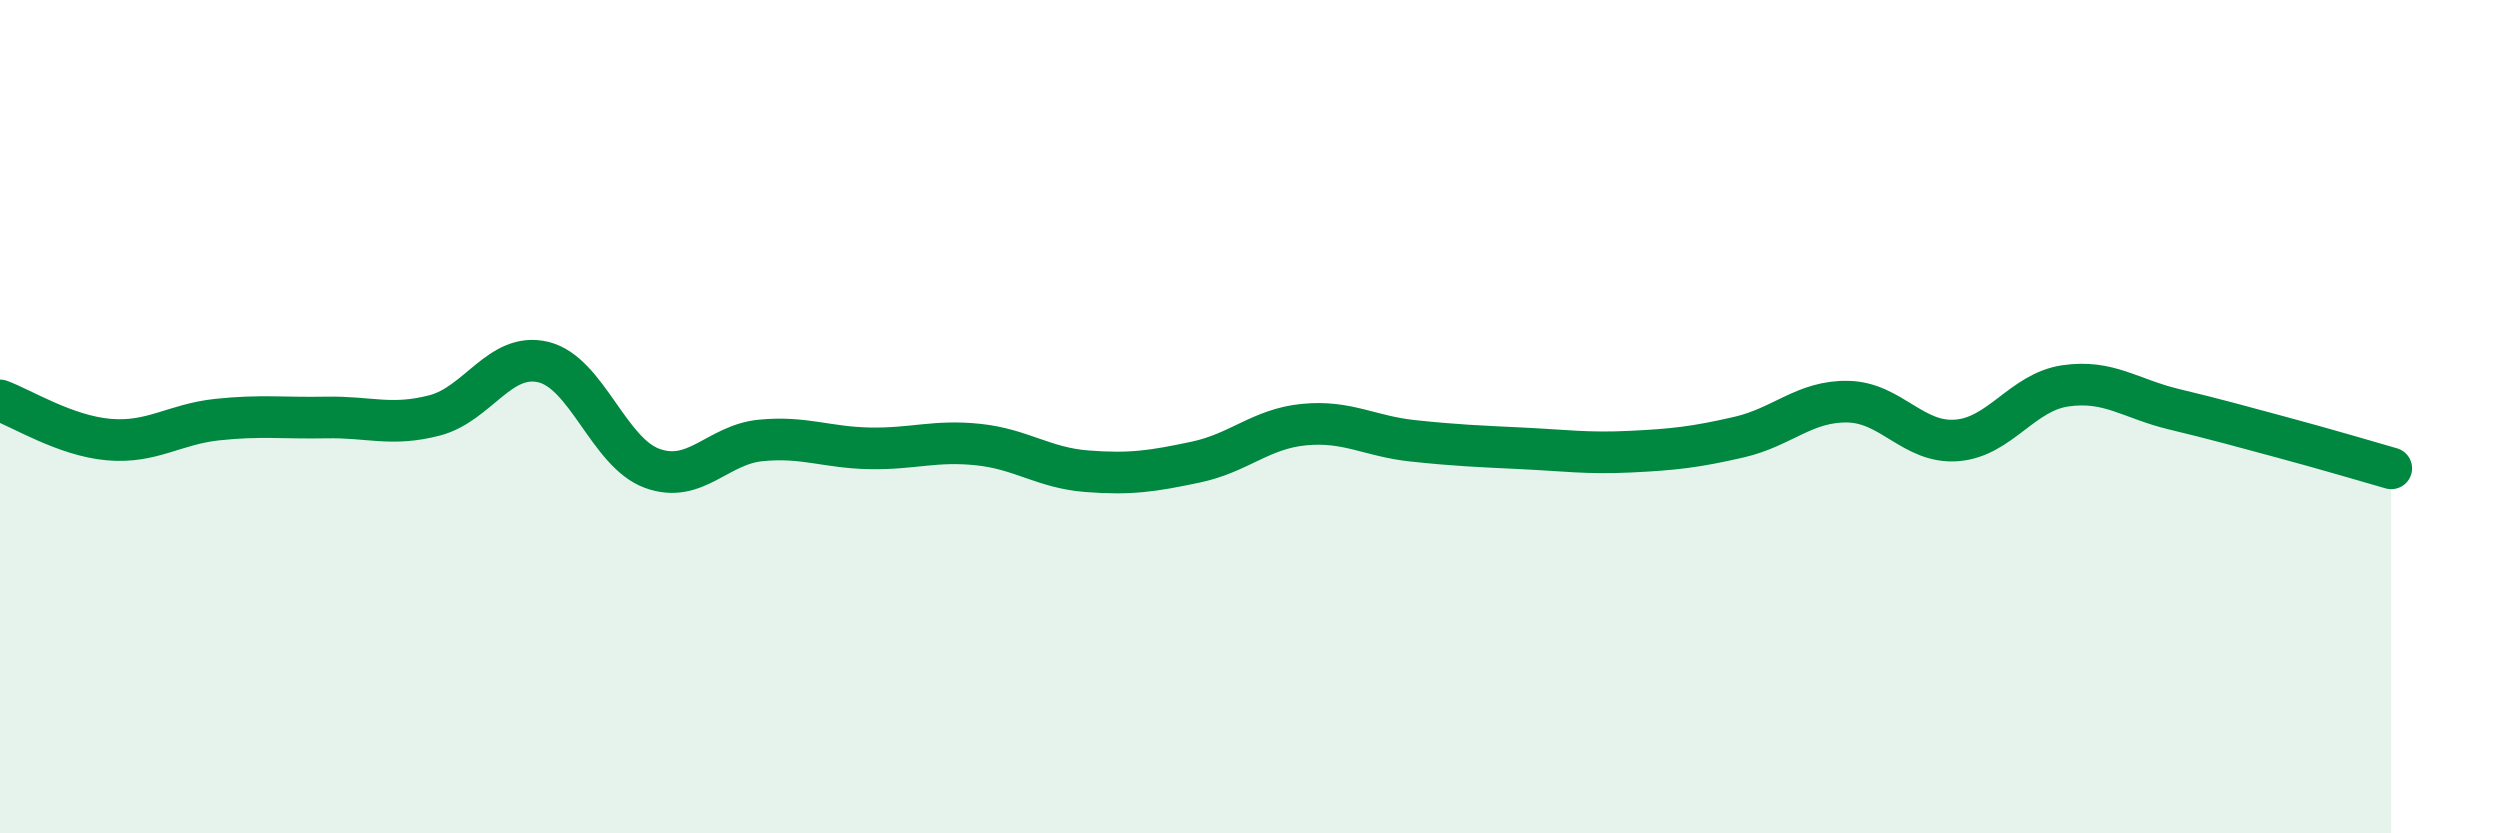
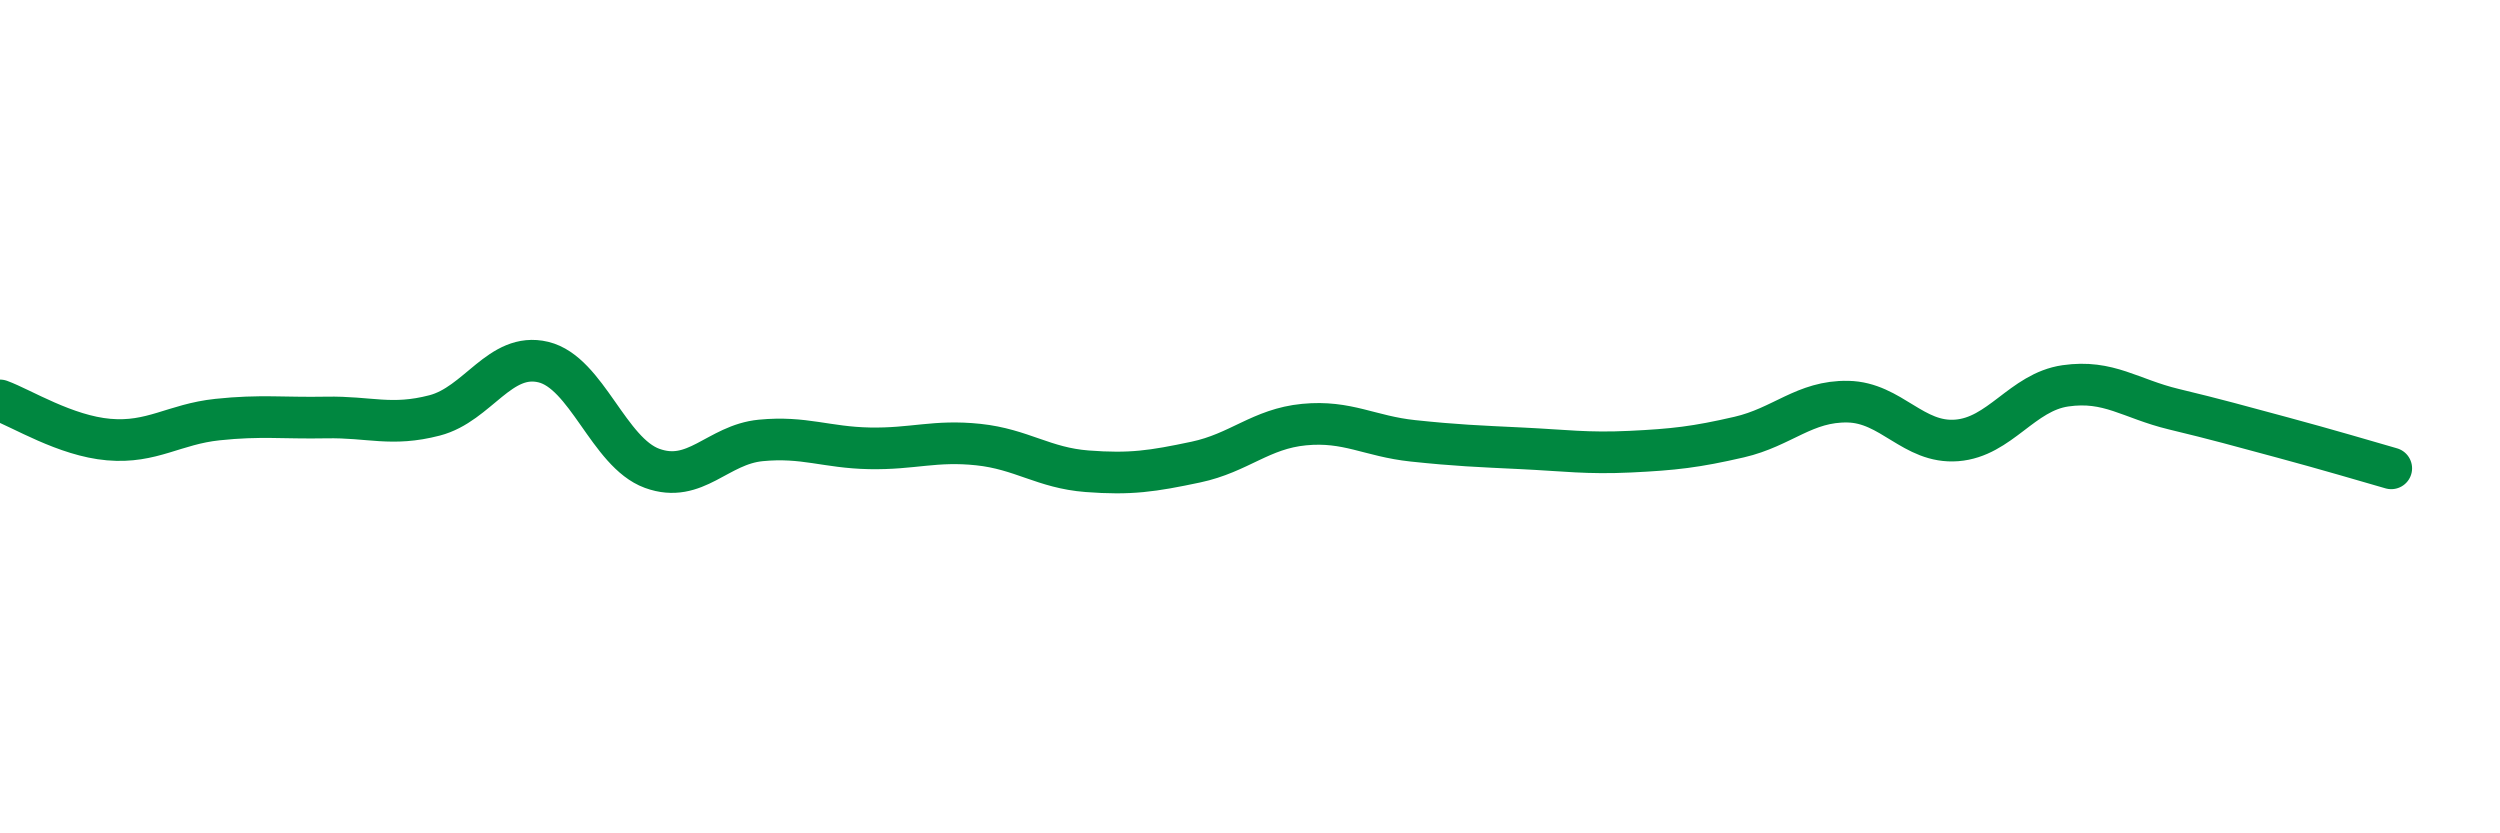
<svg xmlns="http://www.w3.org/2000/svg" width="60" height="20" viewBox="0 0 60 20">
-   <path d="M 0,9.61 C 0.52,9.8 1.57,10.46 2.61,10.55 C 3.65,10.64 4.18,10.18 5.22,10.07 C 6.26,9.96 6.79,10.04 7.83,10.02 C 8.87,10 9.39,10.24 10.43,9.97 C 11.47,9.7 12,8.44 13.04,8.69 C 14.08,8.94 14.61,10.86 15.65,11.24 C 16.69,11.62 17.22,10.67 18.26,10.57 C 19.3,10.47 19.83,10.74 20.87,10.76 C 21.91,10.78 22.44,10.56 23.48,10.67 C 24.52,10.78 25.05,11.23 26.09,11.31 C 27.13,11.39 27.66,11.31 28.7,11.09 C 29.74,10.87 30.26,10.29 31.3,10.19 C 32.34,10.09 32.87,10.47 33.91,10.58 C 34.95,10.69 35.48,10.71 36.52,10.76 C 37.56,10.81 38.09,10.89 39.13,10.84 C 40.17,10.79 40.7,10.73 41.74,10.49 C 42.78,10.25 43.31,9.62 44.35,9.64 C 45.39,9.66 45.92,10.65 46.96,10.57 C 48,10.49 48.53,9.41 49.57,9.26 C 50.61,9.11 51.13,9.57 52.17,9.82 C 53.21,10.07 53.74,10.22 54.78,10.5 C 55.82,10.78 56.87,11.09 57.39,11.24L57.39 20L0 20Z" fill="#008740" opacity="0.1" stroke-linecap="round" stroke-linejoin="round" />
  <path d="M 0,9.61 C 0.52,9.8 1.57,10.46 2.61,10.55 C 3.65,10.64 4.18,10.18 5.22,10.07 C 6.26,9.96 6.79,10.04 7.83,10.02 C 8.87,10 9.39,10.24 10.43,9.97 C 11.47,9.7 12,8.44 13.04,8.69 C 14.08,8.94 14.61,10.86 15.65,11.24 C 16.69,11.62 17.22,10.67 18.26,10.57 C 19.3,10.47 19.83,10.74 20.87,10.76 C 21.91,10.78 22.44,10.56 23.48,10.67 C 24.52,10.78 25.05,11.23 26.09,11.31 C 27.13,11.39 27.66,11.31 28.7,11.09 C 29.74,10.87 30.26,10.29 31.3,10.19 C 32.34,10.09 32.87,10.47 33.91,10.58 C 34.95,10.69 35.48,10.71 36.52,10.76 C 37.56,10.81 38.09,10.89 39.13,10.84 C 40.17,10.79 40.7,10.73 41.74,10.49 C 42.78,10.25 43.31,9.62 44.35,9.64 C 45.39,9.66 45.92,10.65 46.96,10.57 C 48,10.49 48.53,9.41 49.57,9.26 C 50.61,9.11 51.13,9.57 52.17,9.82 C 53.21,10.07 53.74,10.22 54.78,10.5 C 55.82,10.78 56.87,11.09 57.39,11.24" stroke="#008740" stroke-width="1" fill="none" stroke-linecap="round" stroke-linejoin="round" />
</svg>